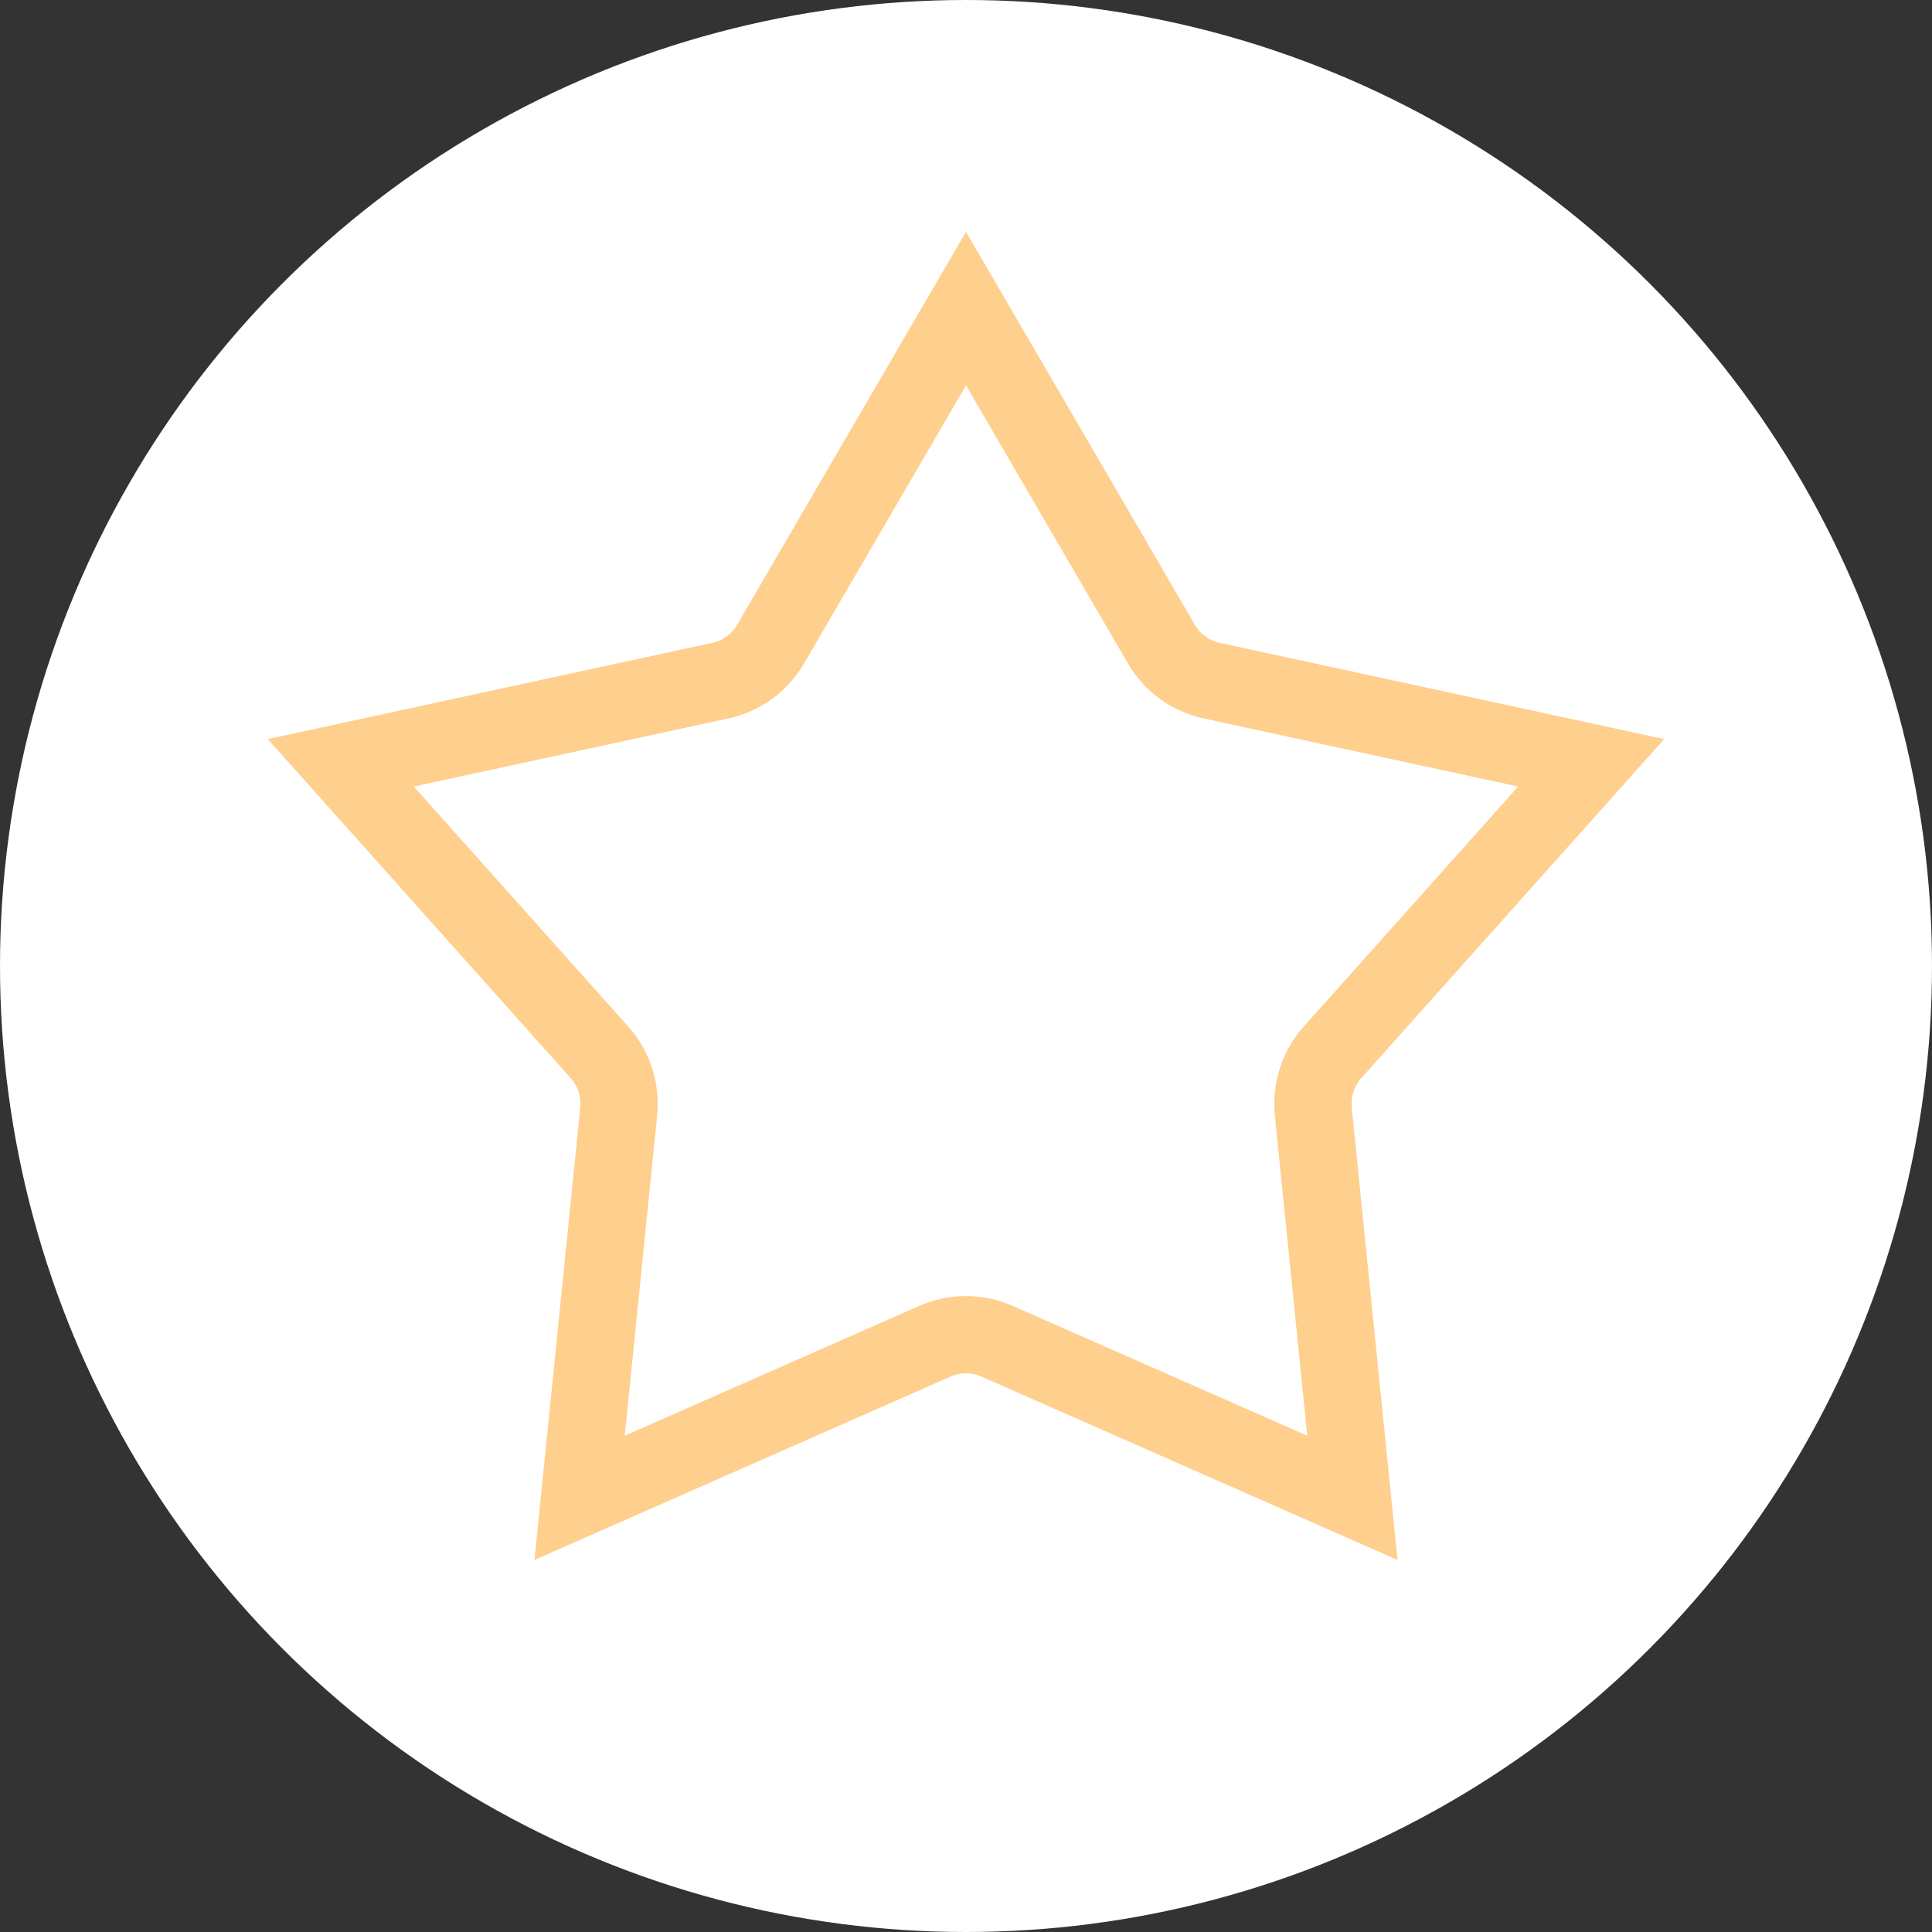
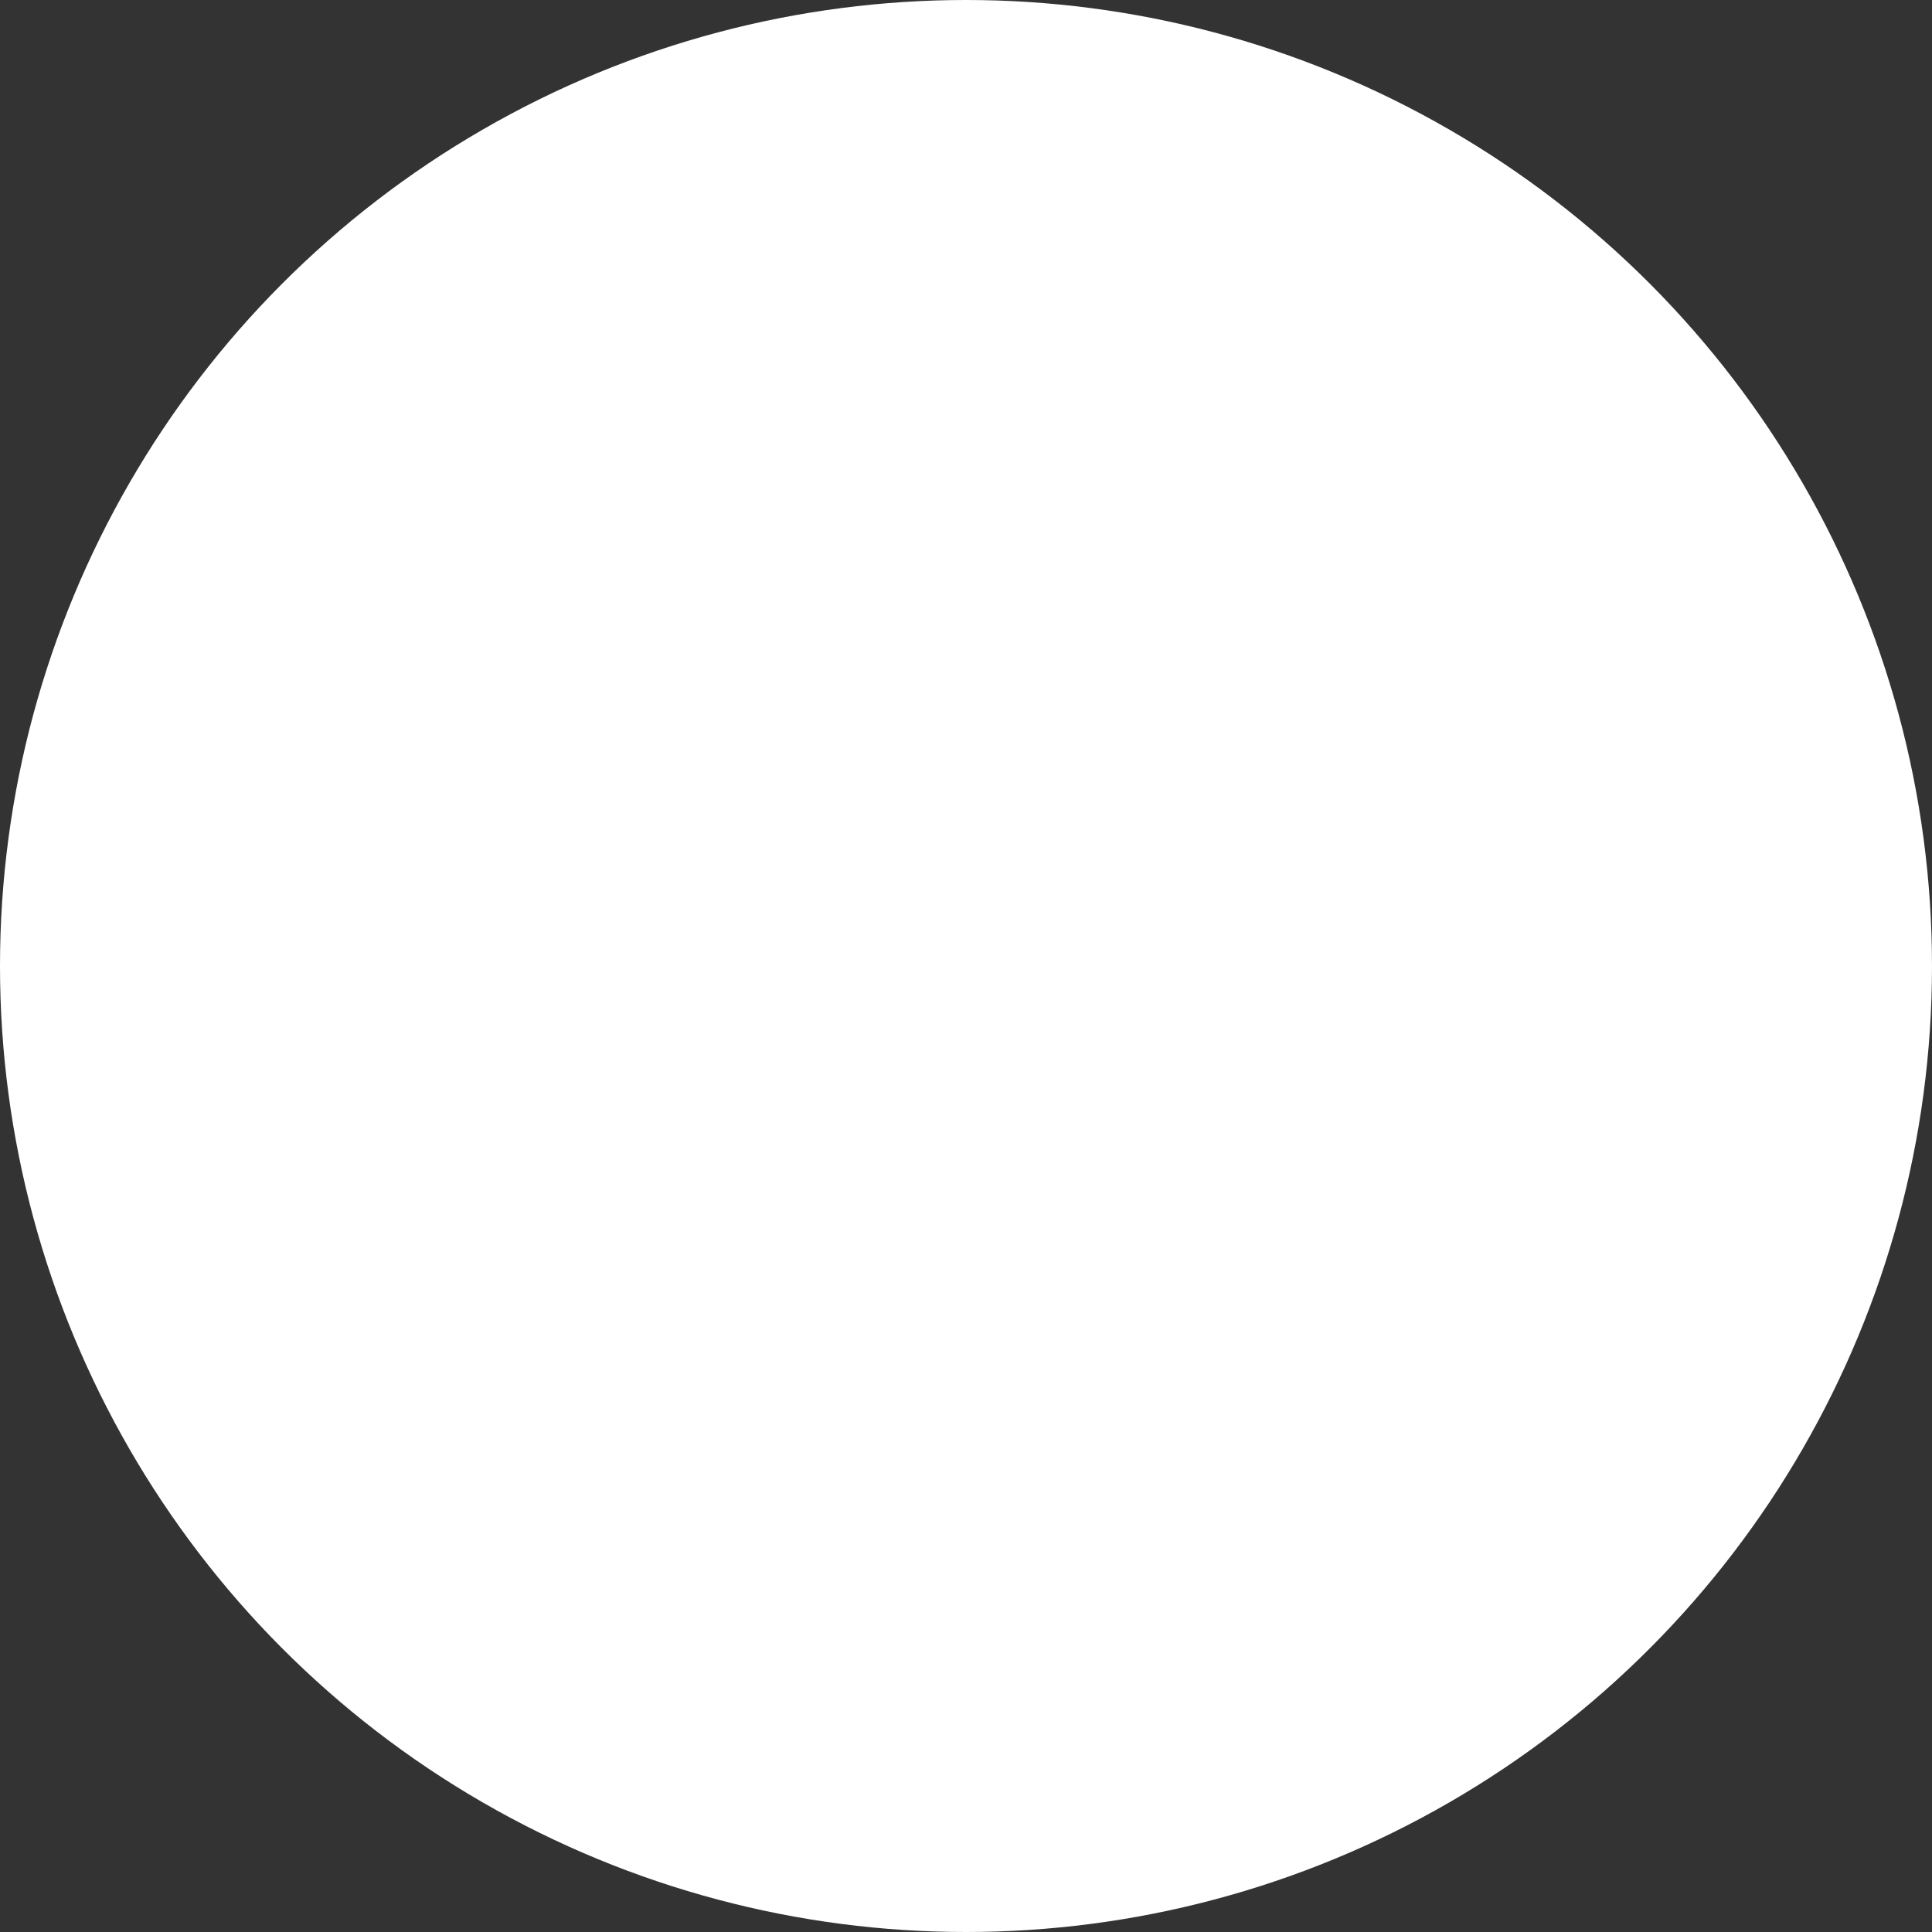
<svg xmlns="http://www.w3.org/2000/svg" width="25" height="25" viewBox="0 0 25 25" fill="none">
  <rect x="0" y="0" width="25" height="25" fill="#333333" stroke="none" />
  <circle cx="12.5" cy="12.5" r="12.5" fill="white" />
-   <path d="M12.5 3.993L15.028 8.334C15.169 8.577 15.406 8.749 15.681 8.808L20.59 9.871L17.243 13.617C17.056 13.826 16.966 14.105 16.994 14.384L17.5 19.382L12.903 17.356C12.646 17.243 12.354 17.243 12.097 17.356L7.5 19.382L8.006 14.384C8.034 14.105 7.944 13.826 7.757 13.617L4.41 9.871L9.319 8.808C9.594 8.749 9.83 8.577 9.972 8.334L12.5 3.993Z" stroke="#FFCF8E" />
</svg>